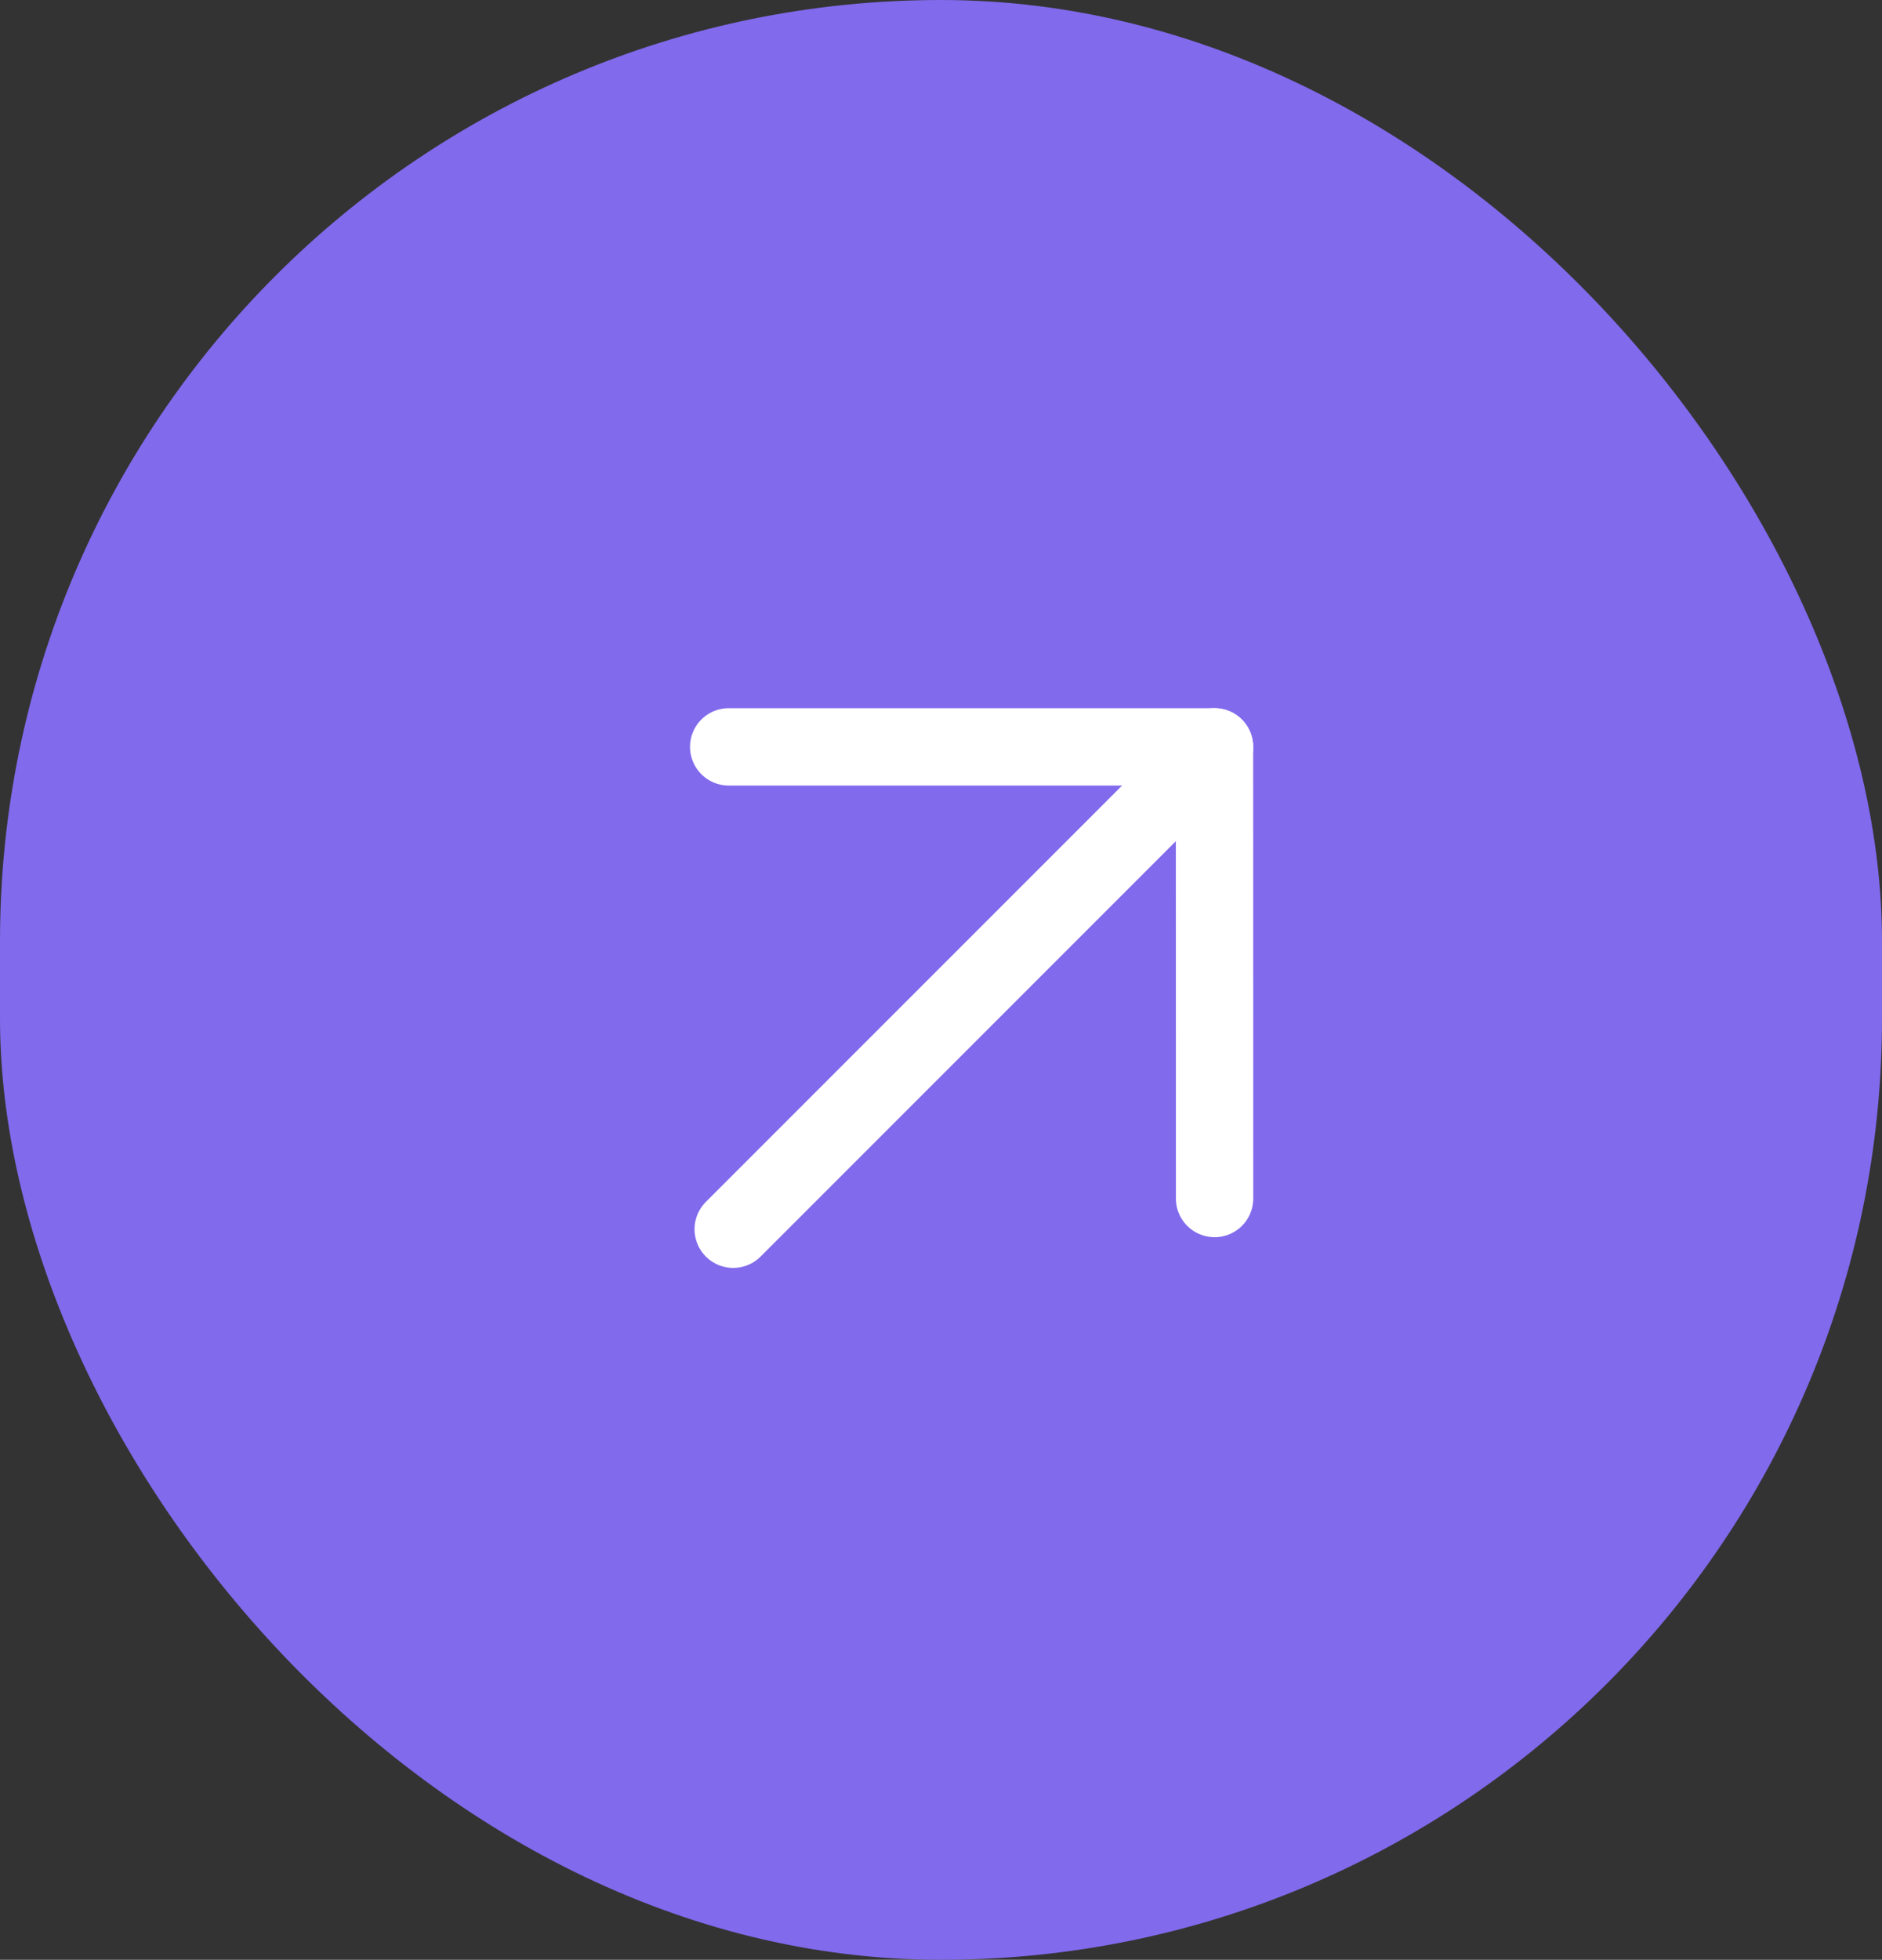
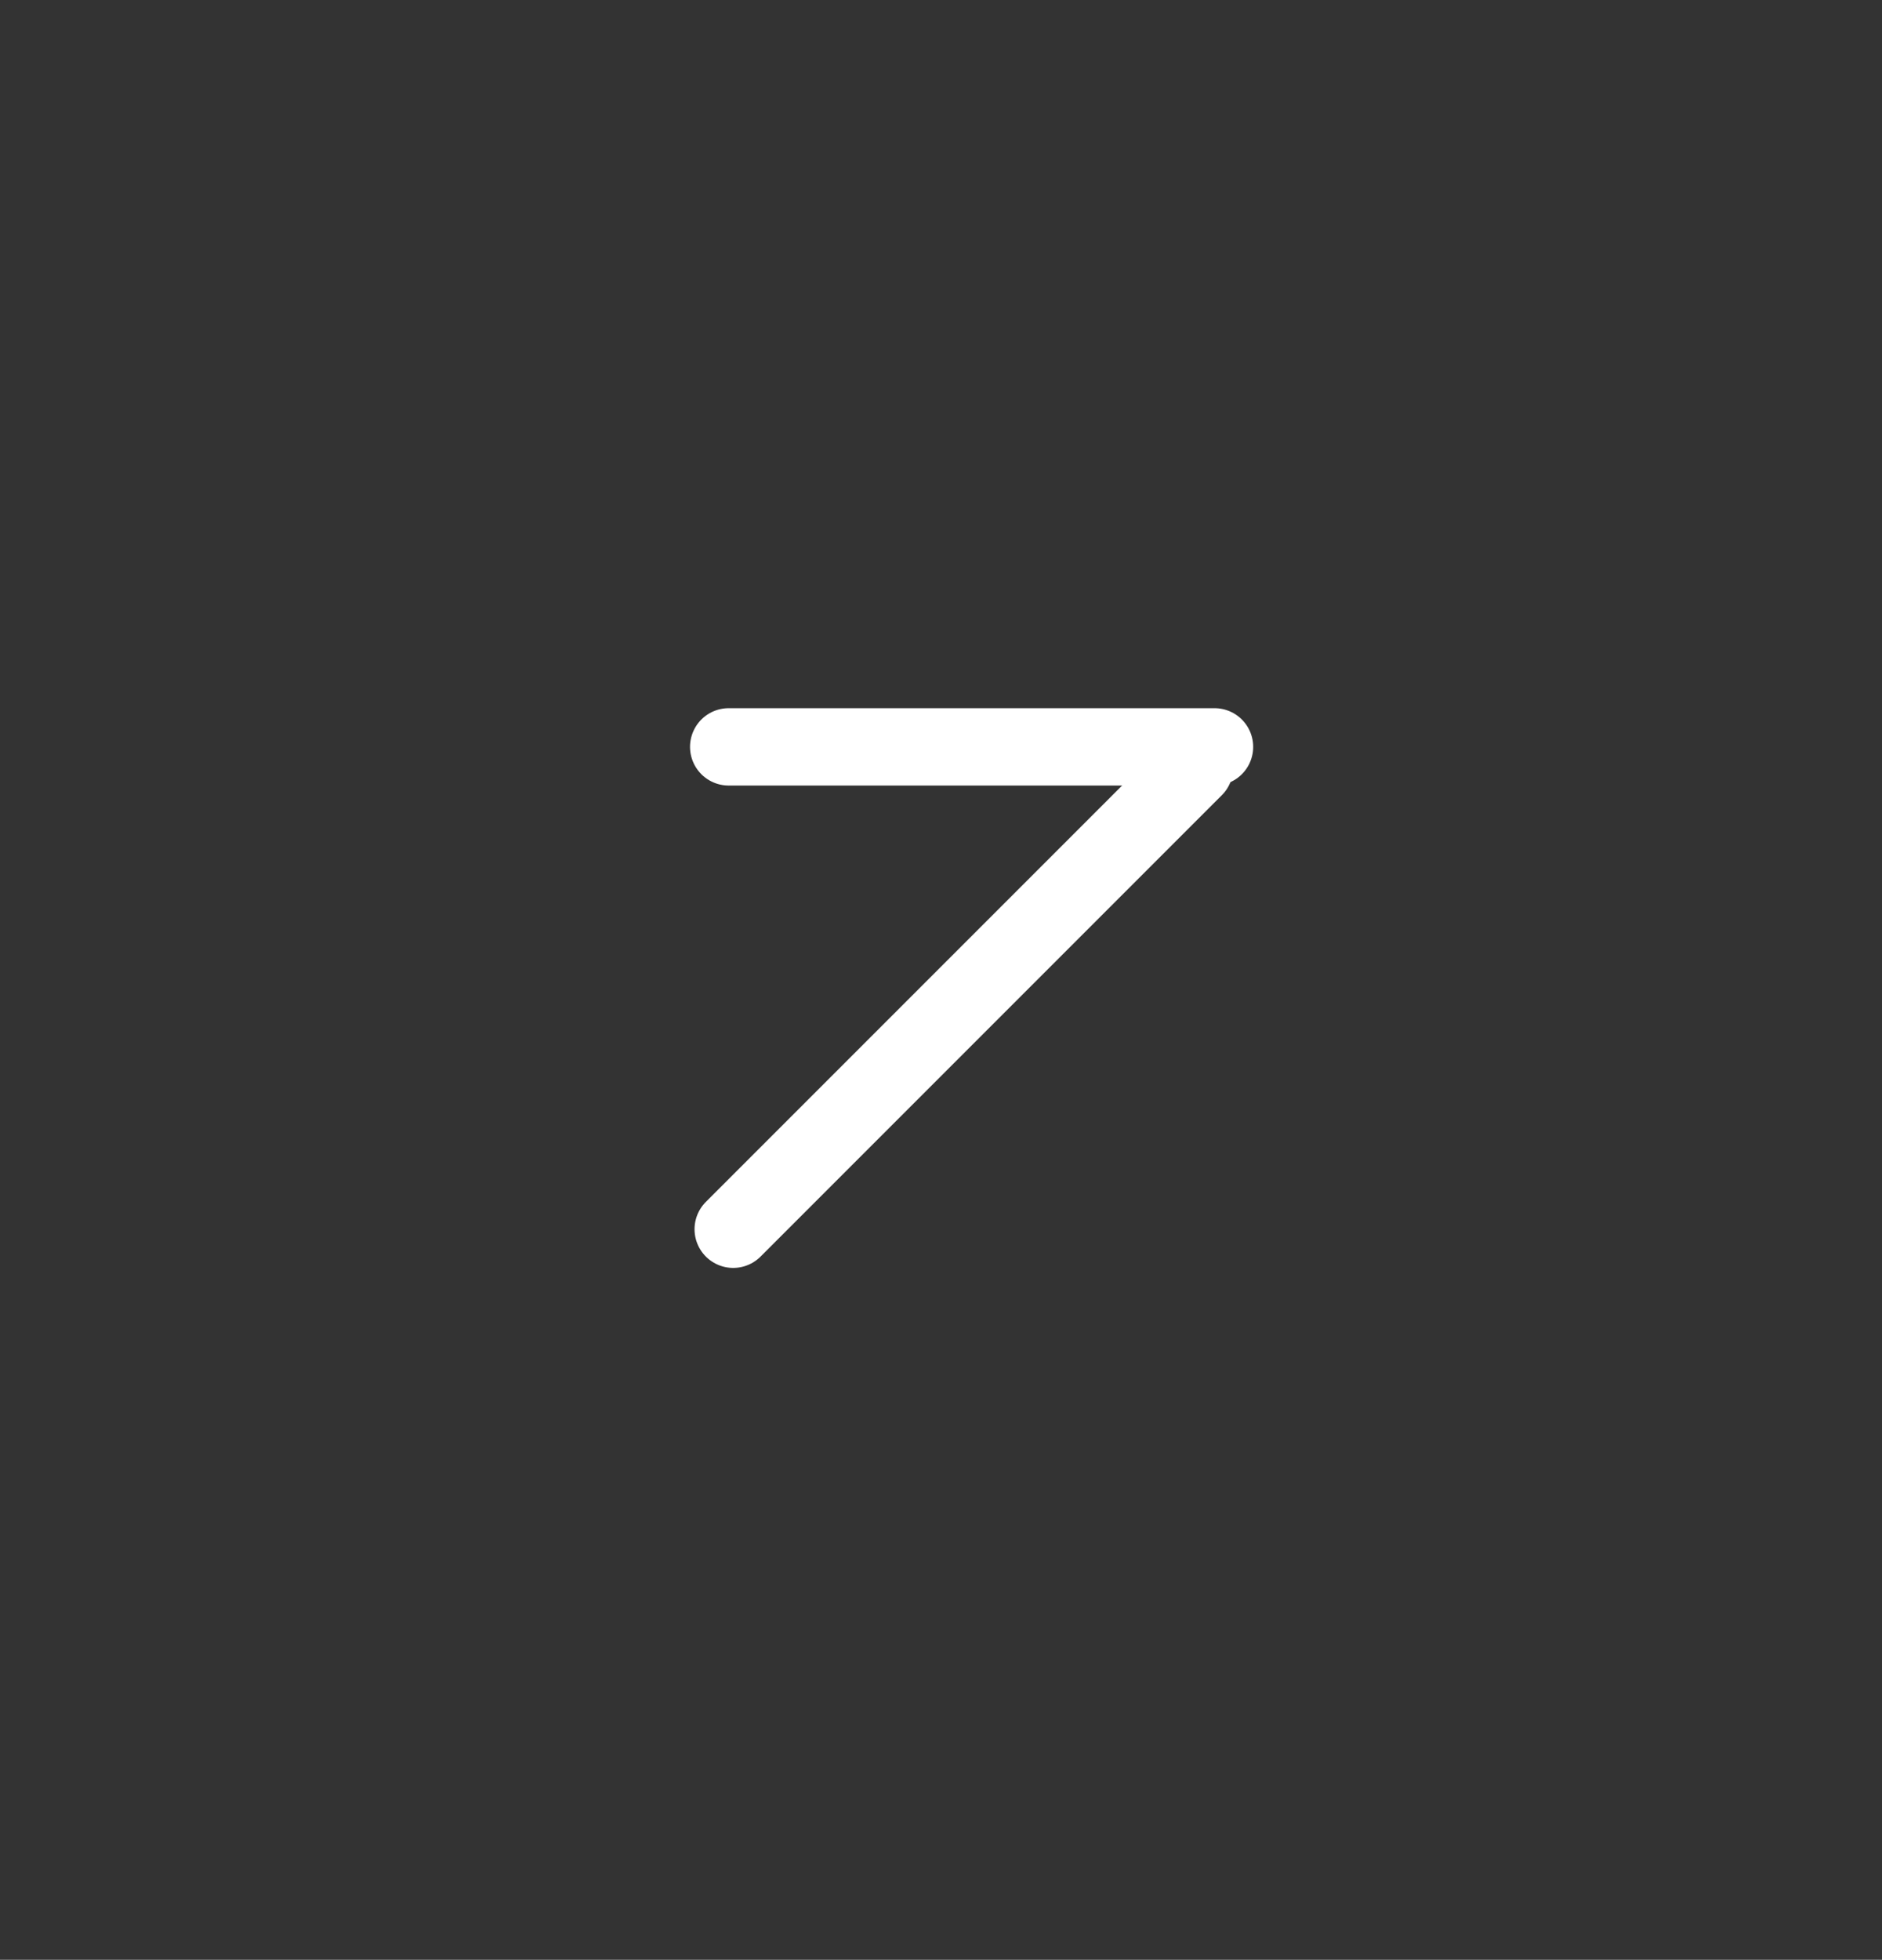
<svg xmlns="http://www.w3.org/2000/svg" width="73" height="76" viewBox="0 0 73 76" fill="none">
  <rect x="0" y="0" width="73" height="76" fill="#333333" stroke="none" />
-   <rect width="73" height="76" rx="36.5" fill="#816AEC" />
  <path d="M28.44 47.669L46.333 29.776" stroke="white" stroke-width="3" stroke-linecap="round" stroke-linejoin="round" />
-   <path d="M47.112 46.478L47.109 28.962" stroke="white" stroke-width="3" stroke-linecap="round" stroke-linejoin="round" />
  <path d="M28.265 28.963L47.109 28.963" stroke="white" stroke-width="3" stroke-linecap="round" stroke-linejoin="round" />
</svg>